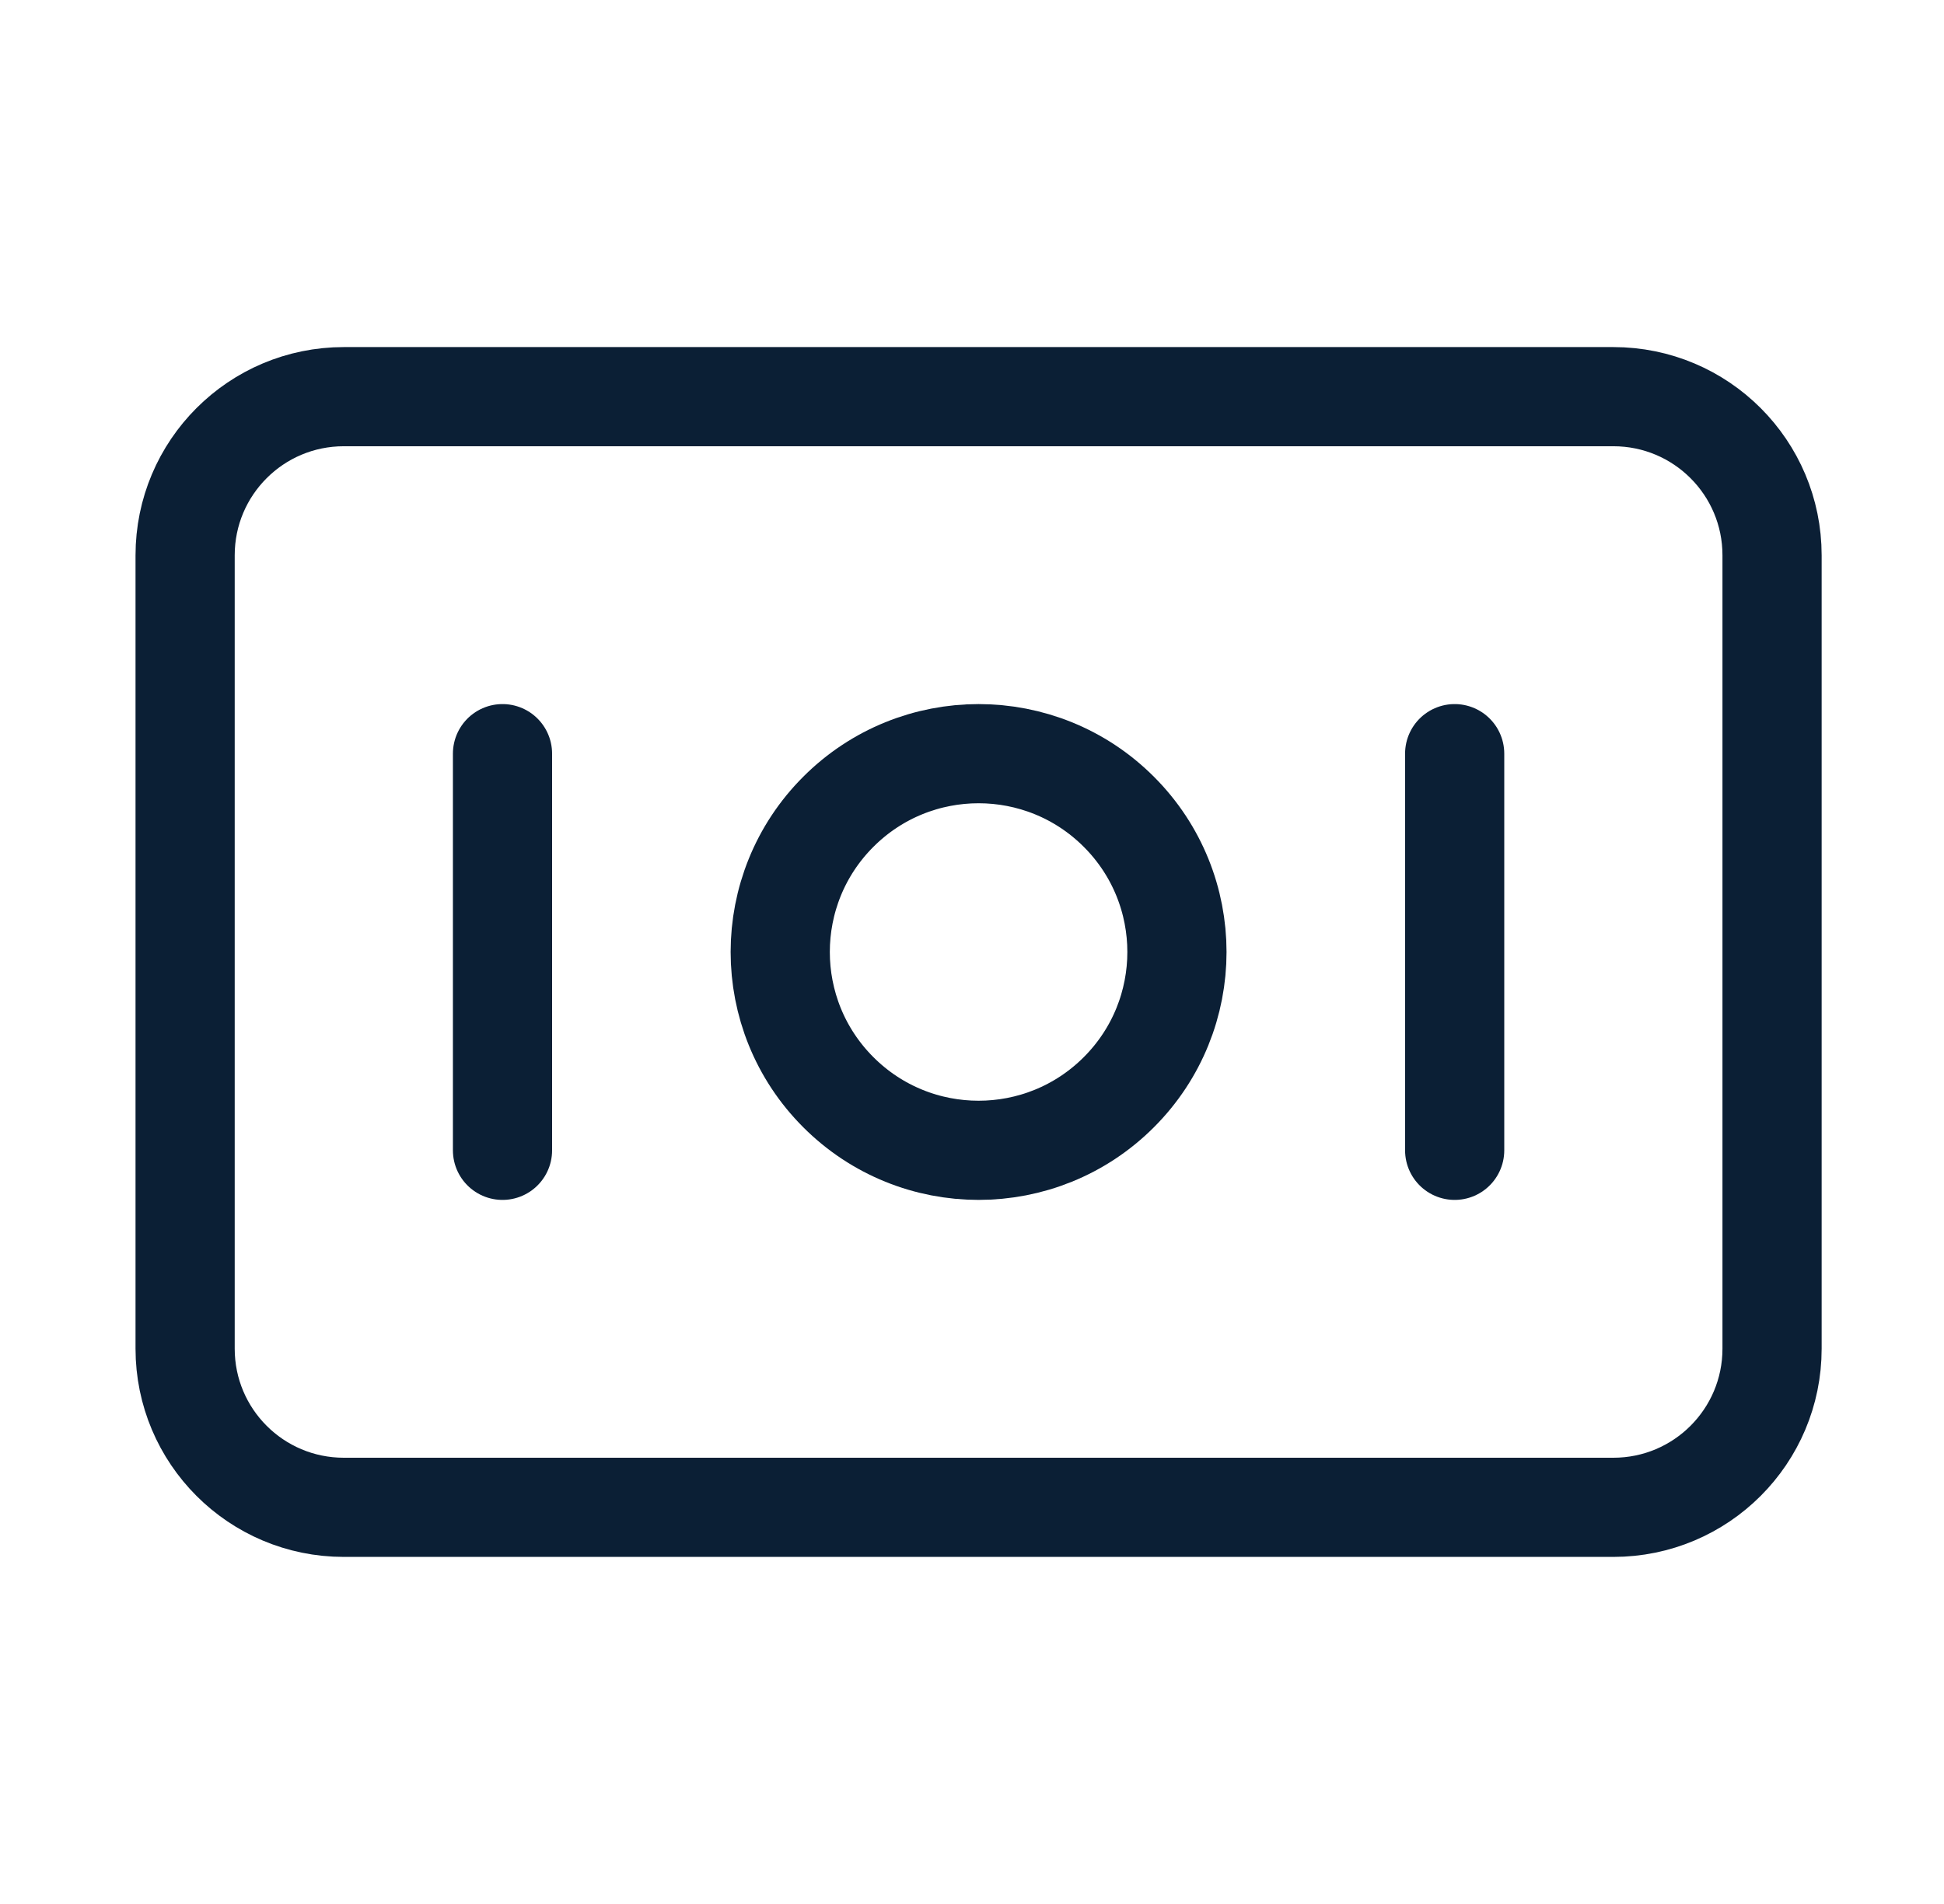
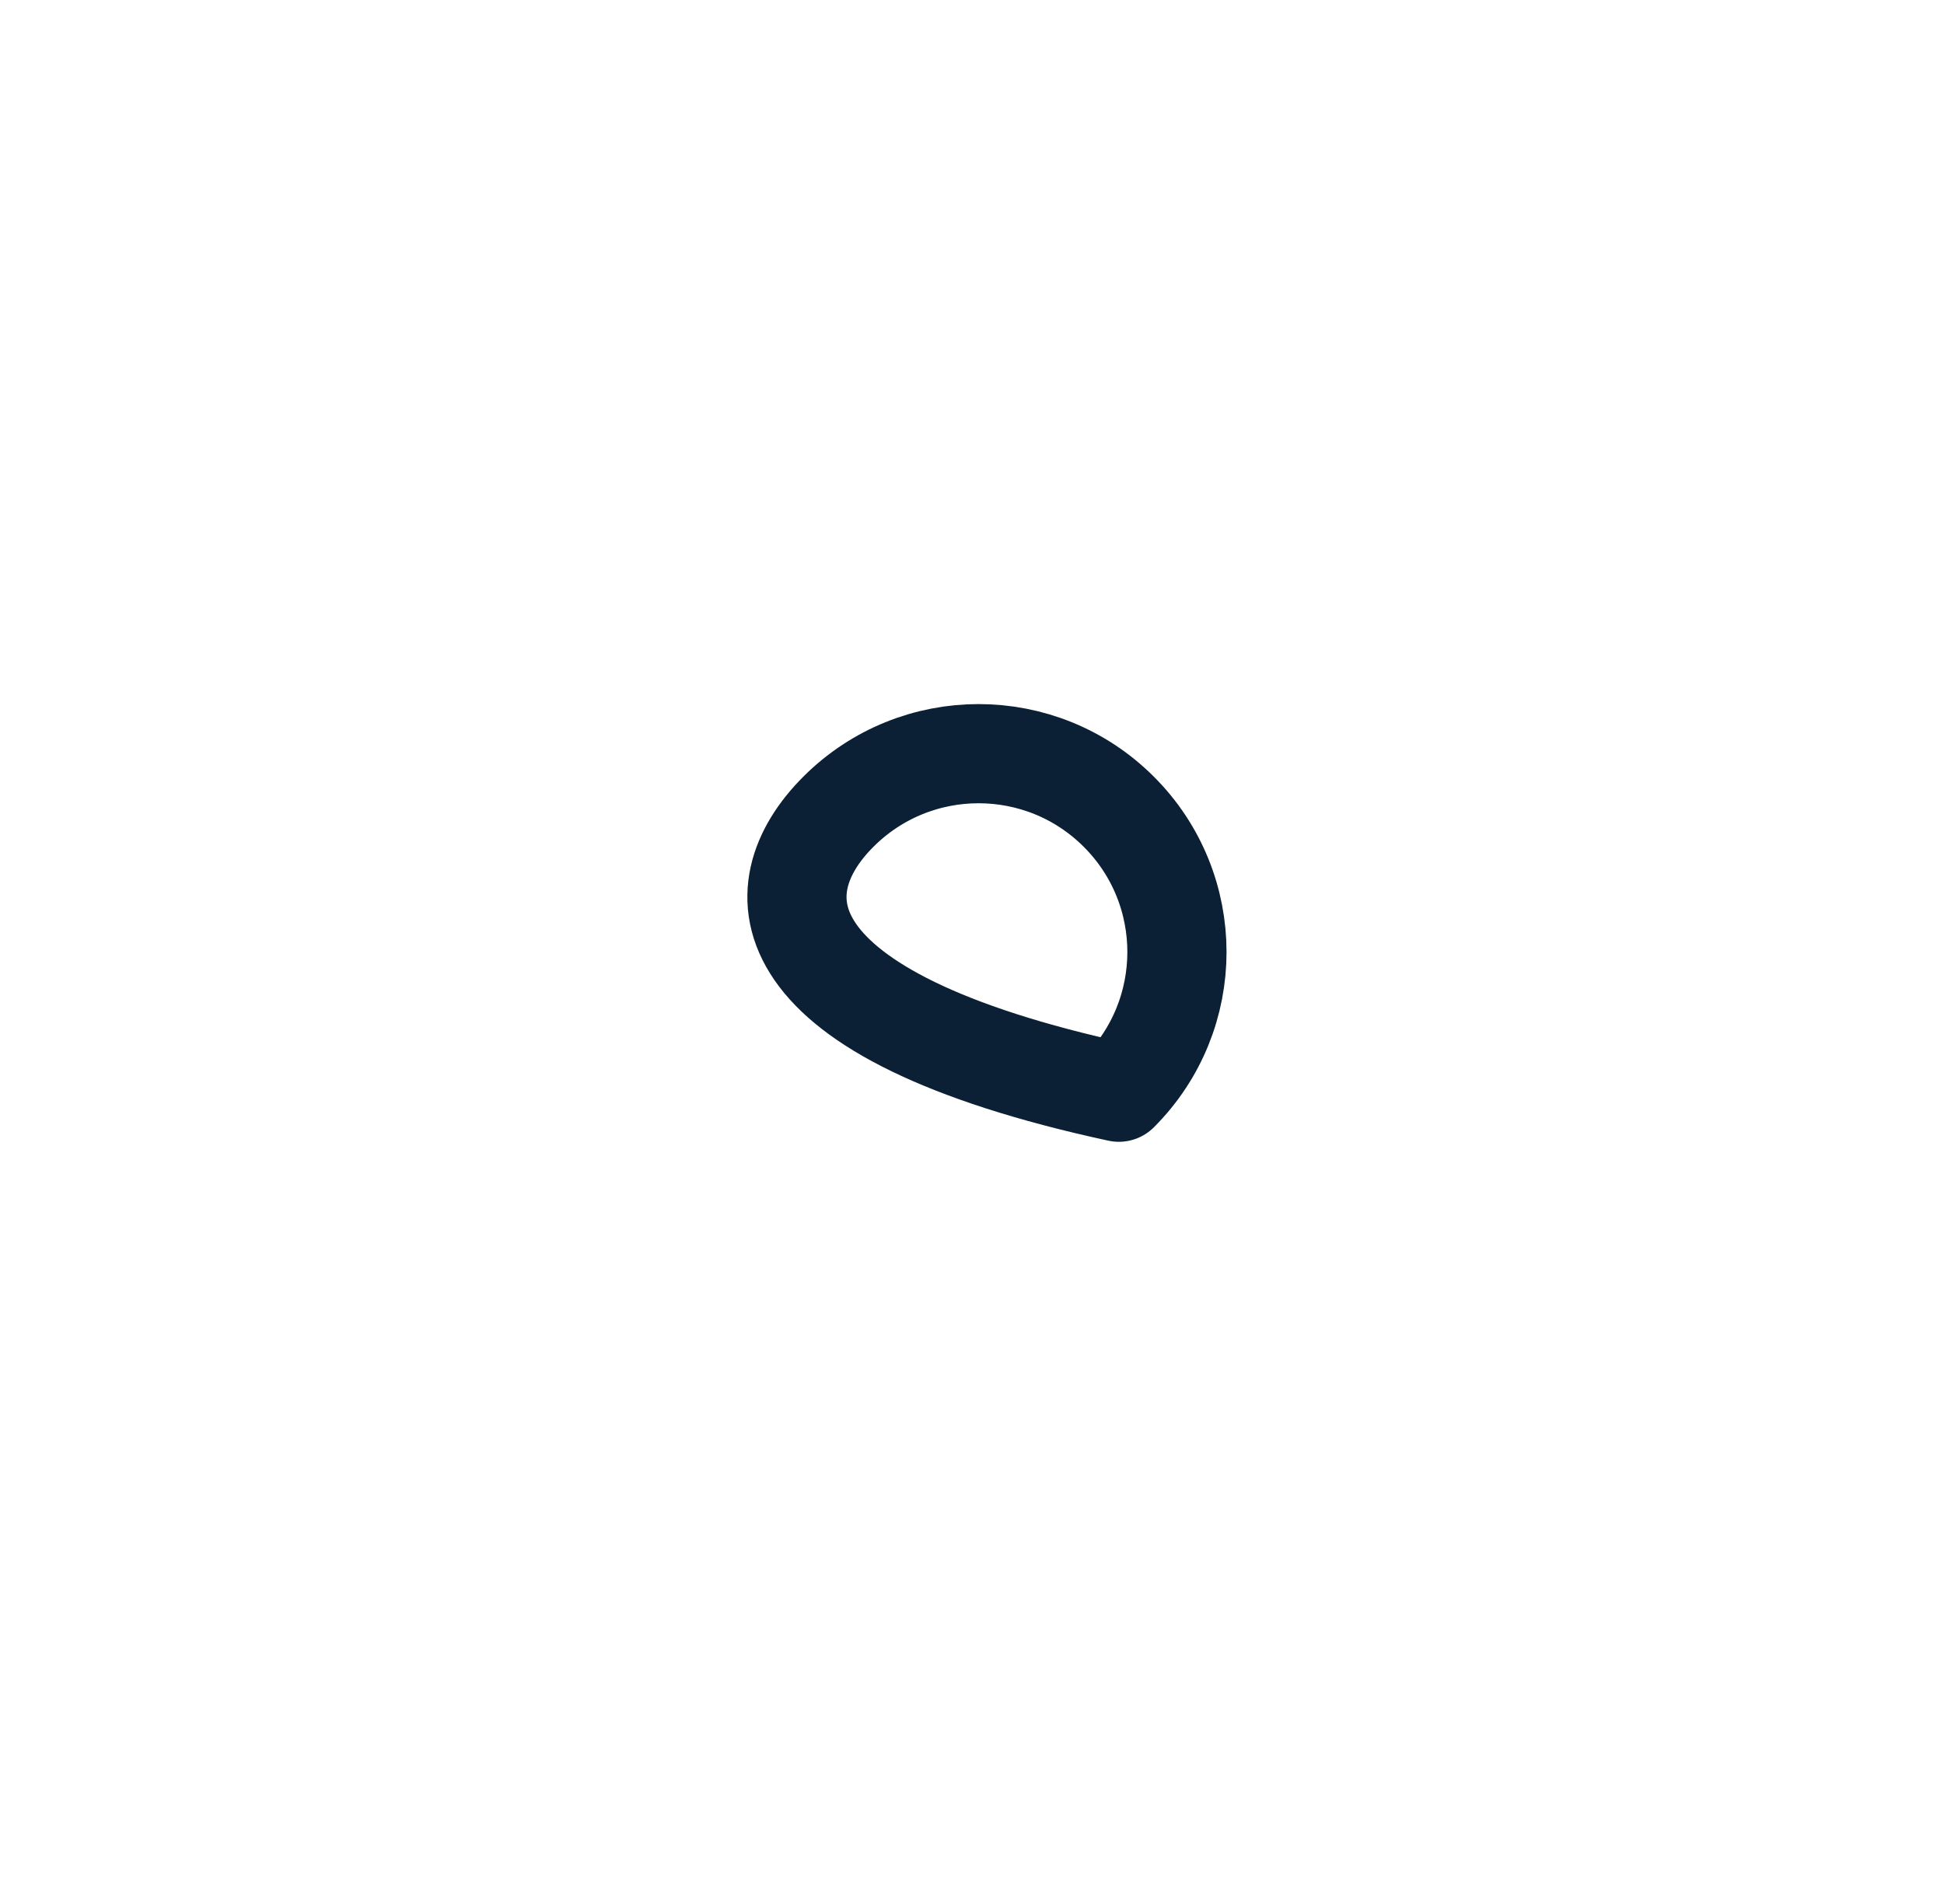
<svg xmlns="http://www.w3.org/2000/svg" width="49" height="48" viewBox="0 0 49 48" fill="none">
-   <path fill-rule="evenodd" clip-rule="evenodd" d="M40.666 38H8.666C6.456 38 4.666 36.21 4.666 34V14C4.666 11.79 6.456 10 8.666 10H40.666C42.876 10 44.666 11.79 44.666 14V34C44.666 36.21 42.876 38 40.666 38Z" stroke="#0B1F35" stroke-width="2.5" stroke-linecap="round" stroke-linejoin="round" />
-   <path d="M28.201 20.465C30.154 22.417 30.154 25.583 28.201 27.535C26.249 29.488 23.083 29.488 21.131 27.535C19.178 25.583 19.178 22.417 21.131 20.465C23.083 18.512 26.249 18.512 28.201 20.465" stroke="#0B1F35" stroke-width="2.5" stroke-linecap="round" stroke-linejoin="round" />
-   <path d="M12.666 19V29" stroke="#0B1F35" stroke-width="2.5" stroke-linecap="round" stroke-linejoin="round" />
-   <path d="M36.666 19V29" stroke="#0B1F35" stroke-width="2.5" stroke-linecap="round" stroke-linejoin="round" />
+   <path d="M28.201 20.465C30.154 22.417 30.154 25.583 28.201 27.535C19.178 25.583 19.178 22.417 21.131 20.465C23.083 18.512 26.249 18.512 28.201 20.465" stroke="#0B1F35" stroke-width="2.5" stroke-linecap="round" stroke-linejoin="round" />
</svg>